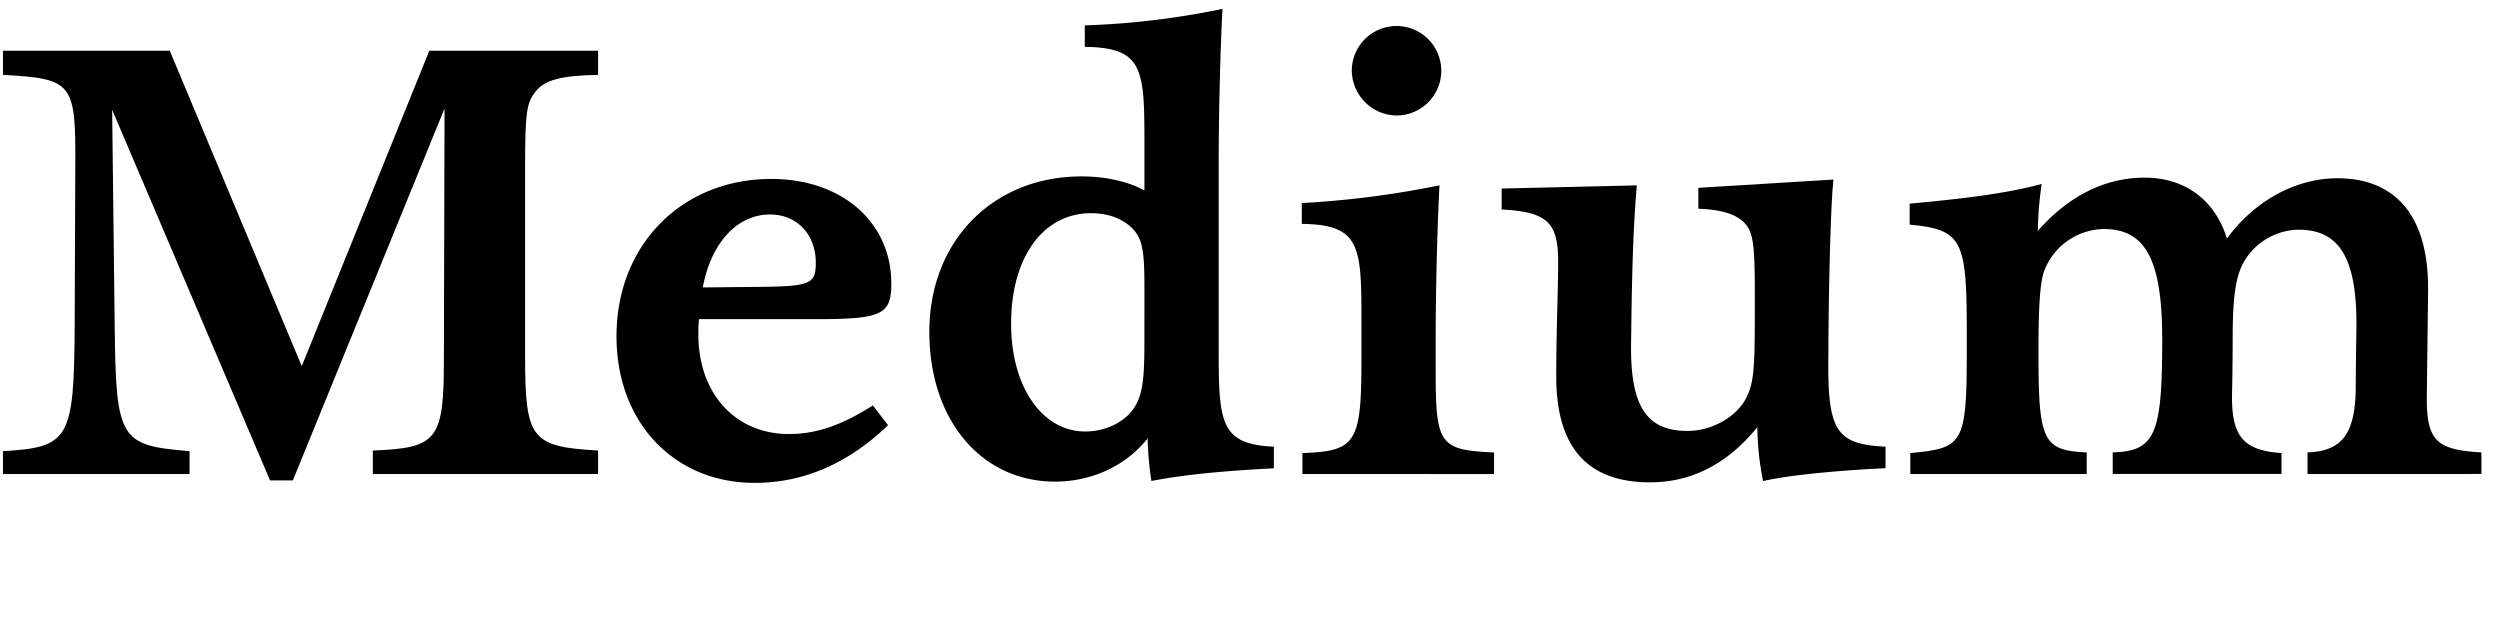
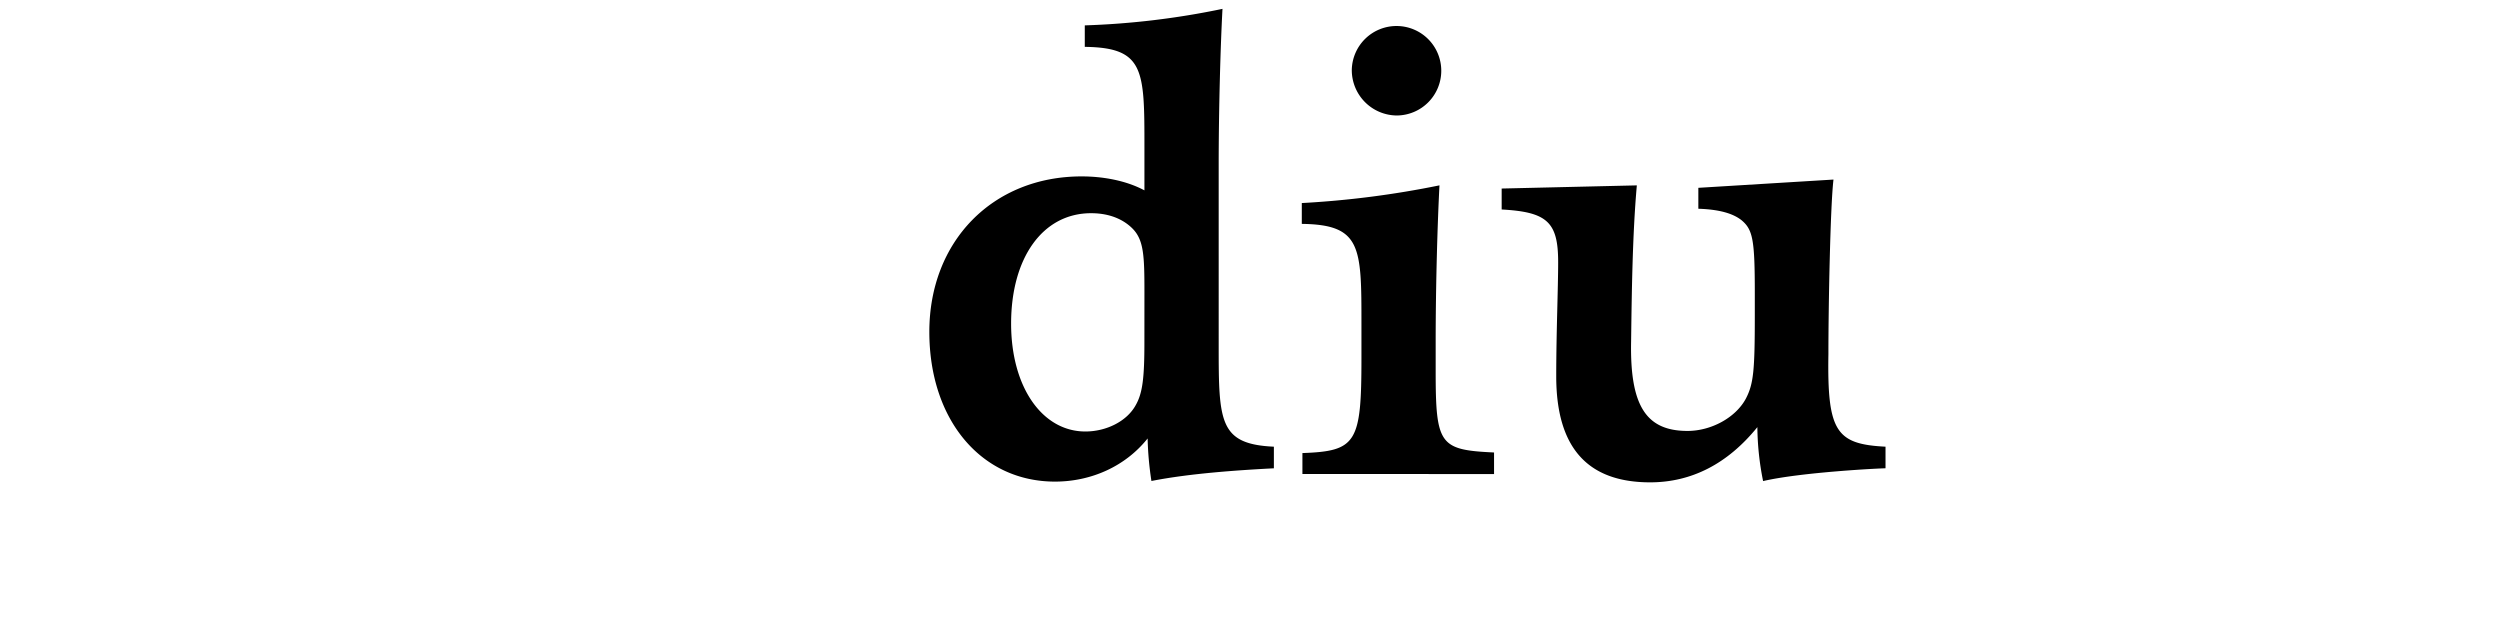
<svg xmlns="http://www.w3.org/2000/svg" viewBox="0 0 847.06 210">
  <defs>
    <style>.cls-1{fill:none;}</style>
  </defs>
  <g id="Bounding_box" data-name="Bounding box">
-     <rect class="cls-1" width="847.06" height="210" />
-   </g>
+     </g>
  <g id="Typeface">
-     <path d="M126.32,160.6v-7.95c21.93-.86,24.08-3.44,24.08-31.18l.22-84.71-51.39,126H91.49L38,37.19l.86,73.32c.43,38.48,1.72,40.42,25.37,42.35v7.74H1v-7.74c22.58-1.29,24.08-4.09,24.3-42.57l.21-54C25.71,28,24.63,26.66,1,25.37V17.2H57.53l44.71,106.85L145.46,17.2h57.19v8.17c-12.47.21-18.28,1.72-21.29,5.8-3,3.66-3.44,7.53-3.44,25.16V120.4c0,28.37,1.94,30.95,24.73,32.25v7.95Z" />
-     <path d="M276.39,108.14H236.83a50.17,50.17,0,0,0-.21,5.16c0,20,12.47,33.76,30.74,33.76,9.25,0,17.85-3,28.38-9.68l5.16,6.67c-13.33,12.89-28.59,19.56-45.15,19.56-27.52,0-46.87-20.64-46.87-49.66,0-31,22.15-53.32,52.46-53.32C285.21,60.63,302,75.25,302,96.1,302,106.64,298.75,108.14,276.39,108.14ZM260.91,72.67c-11.18,0-20,9.67-22.79,24.72L259,97.18c15.91-.22,17.41-1.29,17.41-8.17C276.39,79.33,269.94,72.67,260.91,72.67Z" />
    <path d="M412.92,117.17c0,25.8.21,33.33,18.7,34.18v7.32c-12.25.64-28.38,1.72-41.49,4.3a111.23,111.23,0,0,1-1.29-14.41c-7.53,9.46-19.14,14.62-31.39,14.62-24.94,0-42.57-20.85-42.57-50.74,0-30.74,21.5-52.67,51.6-52.67,7.52,0,15.26,1.5,21.28,4.73V49.88c0-26.23,0-33.76-20.21-34V8.6A270,270,0,0,0,414.21,3c-.65,12-1.29,33.32-1.29,53.32ZM387.76,98.9c0-12.26-.21-17.63-4.08-21.5-2.15-2.15-6.45-5.16-14-5.16-16.34,0-27.09,15.05-27.09,37.41,0,21.5,10.54,36.55,25.16,36.55,7.09,0,14-3.44,17-8.82,2.37-4.08,3-9.24,3-21.28Z" />
    <path d="M441.29,160.6v-7.09c18.28-.65,20-3.44,20-32V109.86c0-26.23,0-33.75-20.21-34V68.8a318.79,318.79,0,0,0,46.65-6c-.64,12-1.29,33.32-1.29,53.32v9.46c0,25.15,1.29,26.87,19.78,27.73v7.31Zm32-121.47a15.37,15.37,0,0,1-15.27-15.48,15.16,15.16,0,1,1,15.27,15.48Z" />
    <path d="M597.38,163a95.69,95.69,0,0,1-1.94-18.28c-10.1,12.47-22.36,18.71-36.33,18.71-21.28,0-31.82-11.83-31.82-35.91,0-14.83.65-29.67.65-38.7,0-13.54-3.66-17-19.14-17.84v-7.1l45.8-1.07c-1.51,17-1.73,37.19-1.94,52.89-.43,21.93,5.16,30.31,19.13,30.31,8,0,16.34-4.51,19.78-11,2.58-5,3-9.46,3-28.17V99.33c0-18.06-.64-21.5-4.51-24.73-3-2.36-7.74-3.65-14.62-3.87V63.64l45.79-2.8c-1.07,8.82-1.72,42.57-1.72,59.13-.43,26.23,2.58,30.53,19.35,31.38v7.32C636.94,158.67,610.28,160,597.38,163Z" />
-     <path d="M781.85,160.6v-7.31c12-.43,16.34-6.66,16.34-22.79,0,0,0-6.23.21-18.49.43-24.29-5.59-34.18-19.56-34.18A21.8,21.8,0,0,0,760.13,89c-2.79,5.16-3.65,12.25-3.65,26.23,0,0,0,10.1-.22,18.27-.21,14.19,3.66,19.14,16.77,20v7.09H715.84v-7.31c14.41-.43,16.77-6,16.77-38.27,0-26.87-5.59-37.41-19.78-37.41A22,22,0,0,0,692.62,91.8c-1.29,3.44-1.93,11.4-1.93,25.59v3.22c0,29,1.72,32,16.34,32.68v7.31H647.26v-7.09c17.84-1.72,19.13-2.8,19.13-34.62V111.8c0-30.75-1.72-34-19.35-35.69V69c21.29-1.93,34.4-3.87,44.72-6.66a123,123,0,0,0-1.29,15.91c10.32-11.83,22.79-18.06,36.12-18.06,13.76,0,23.87,7.52,27.95,20.64,9.25-12.69,23.22-20.43,37.41-20.43,20,0,31,13.12,30.75,38.06l-.43,35.26c-.22,15.48,3,18.7,18.49,19.56v7.31Z" />
  </g>
</svg>